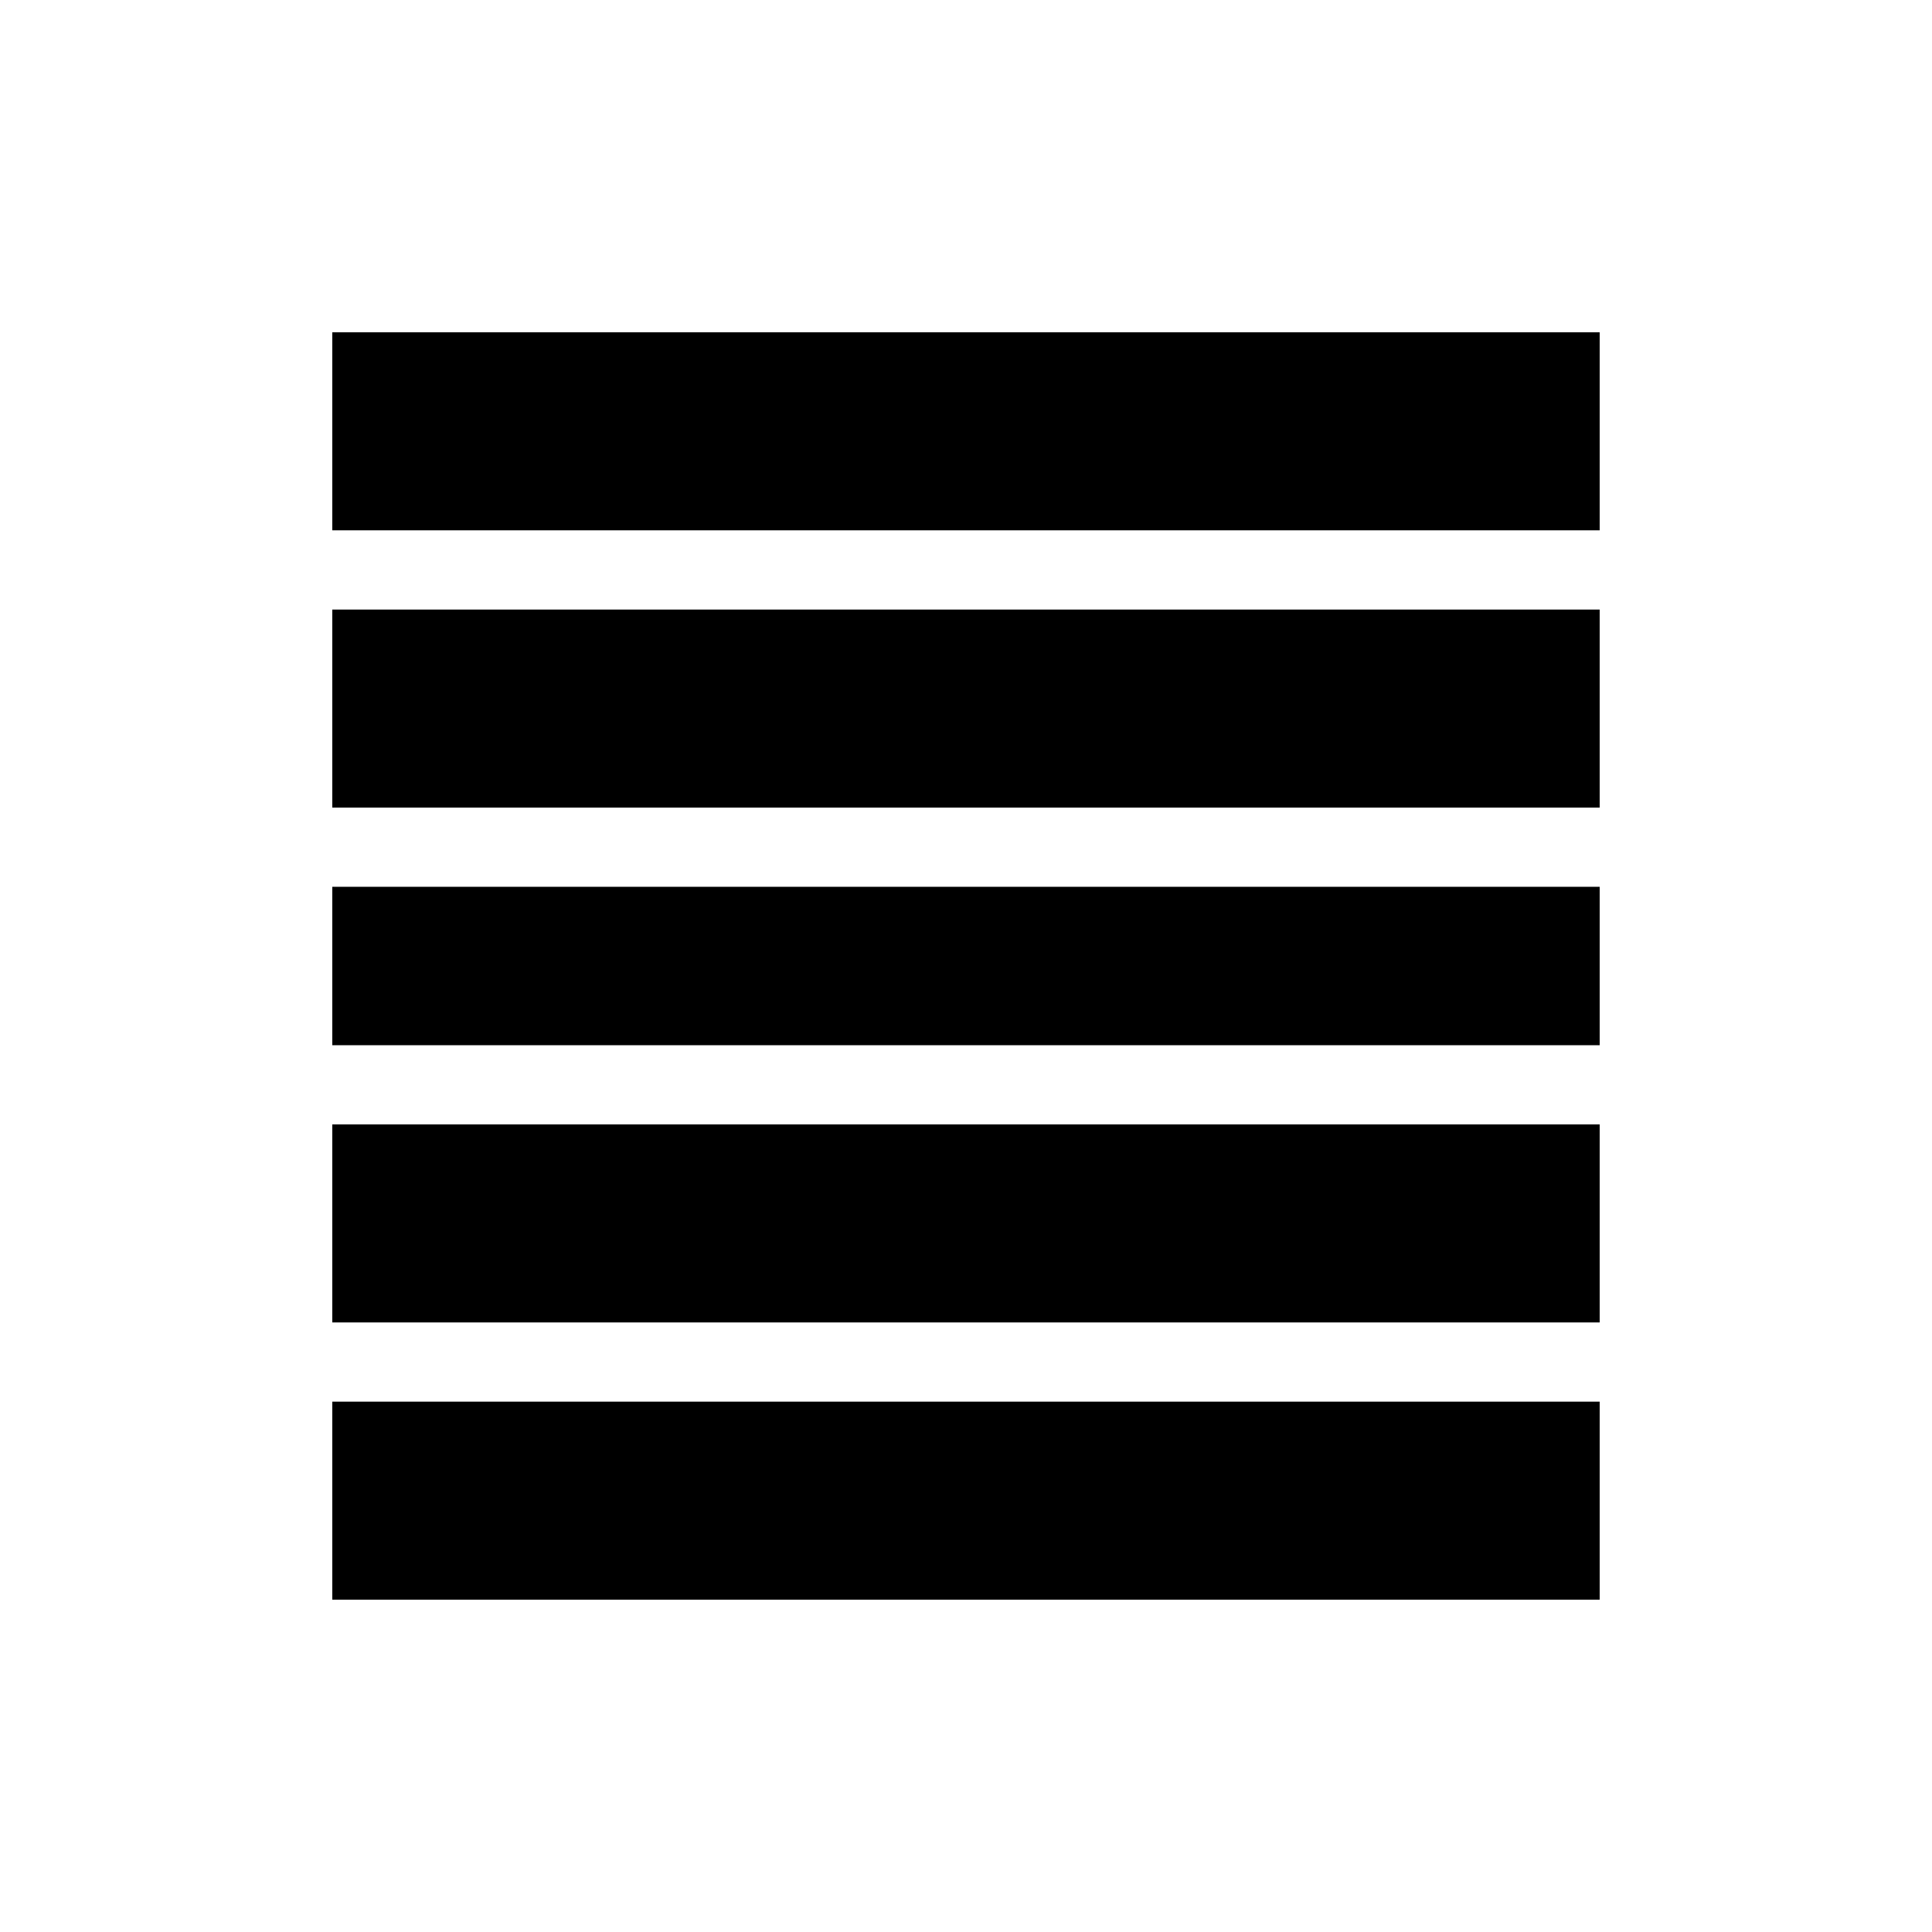
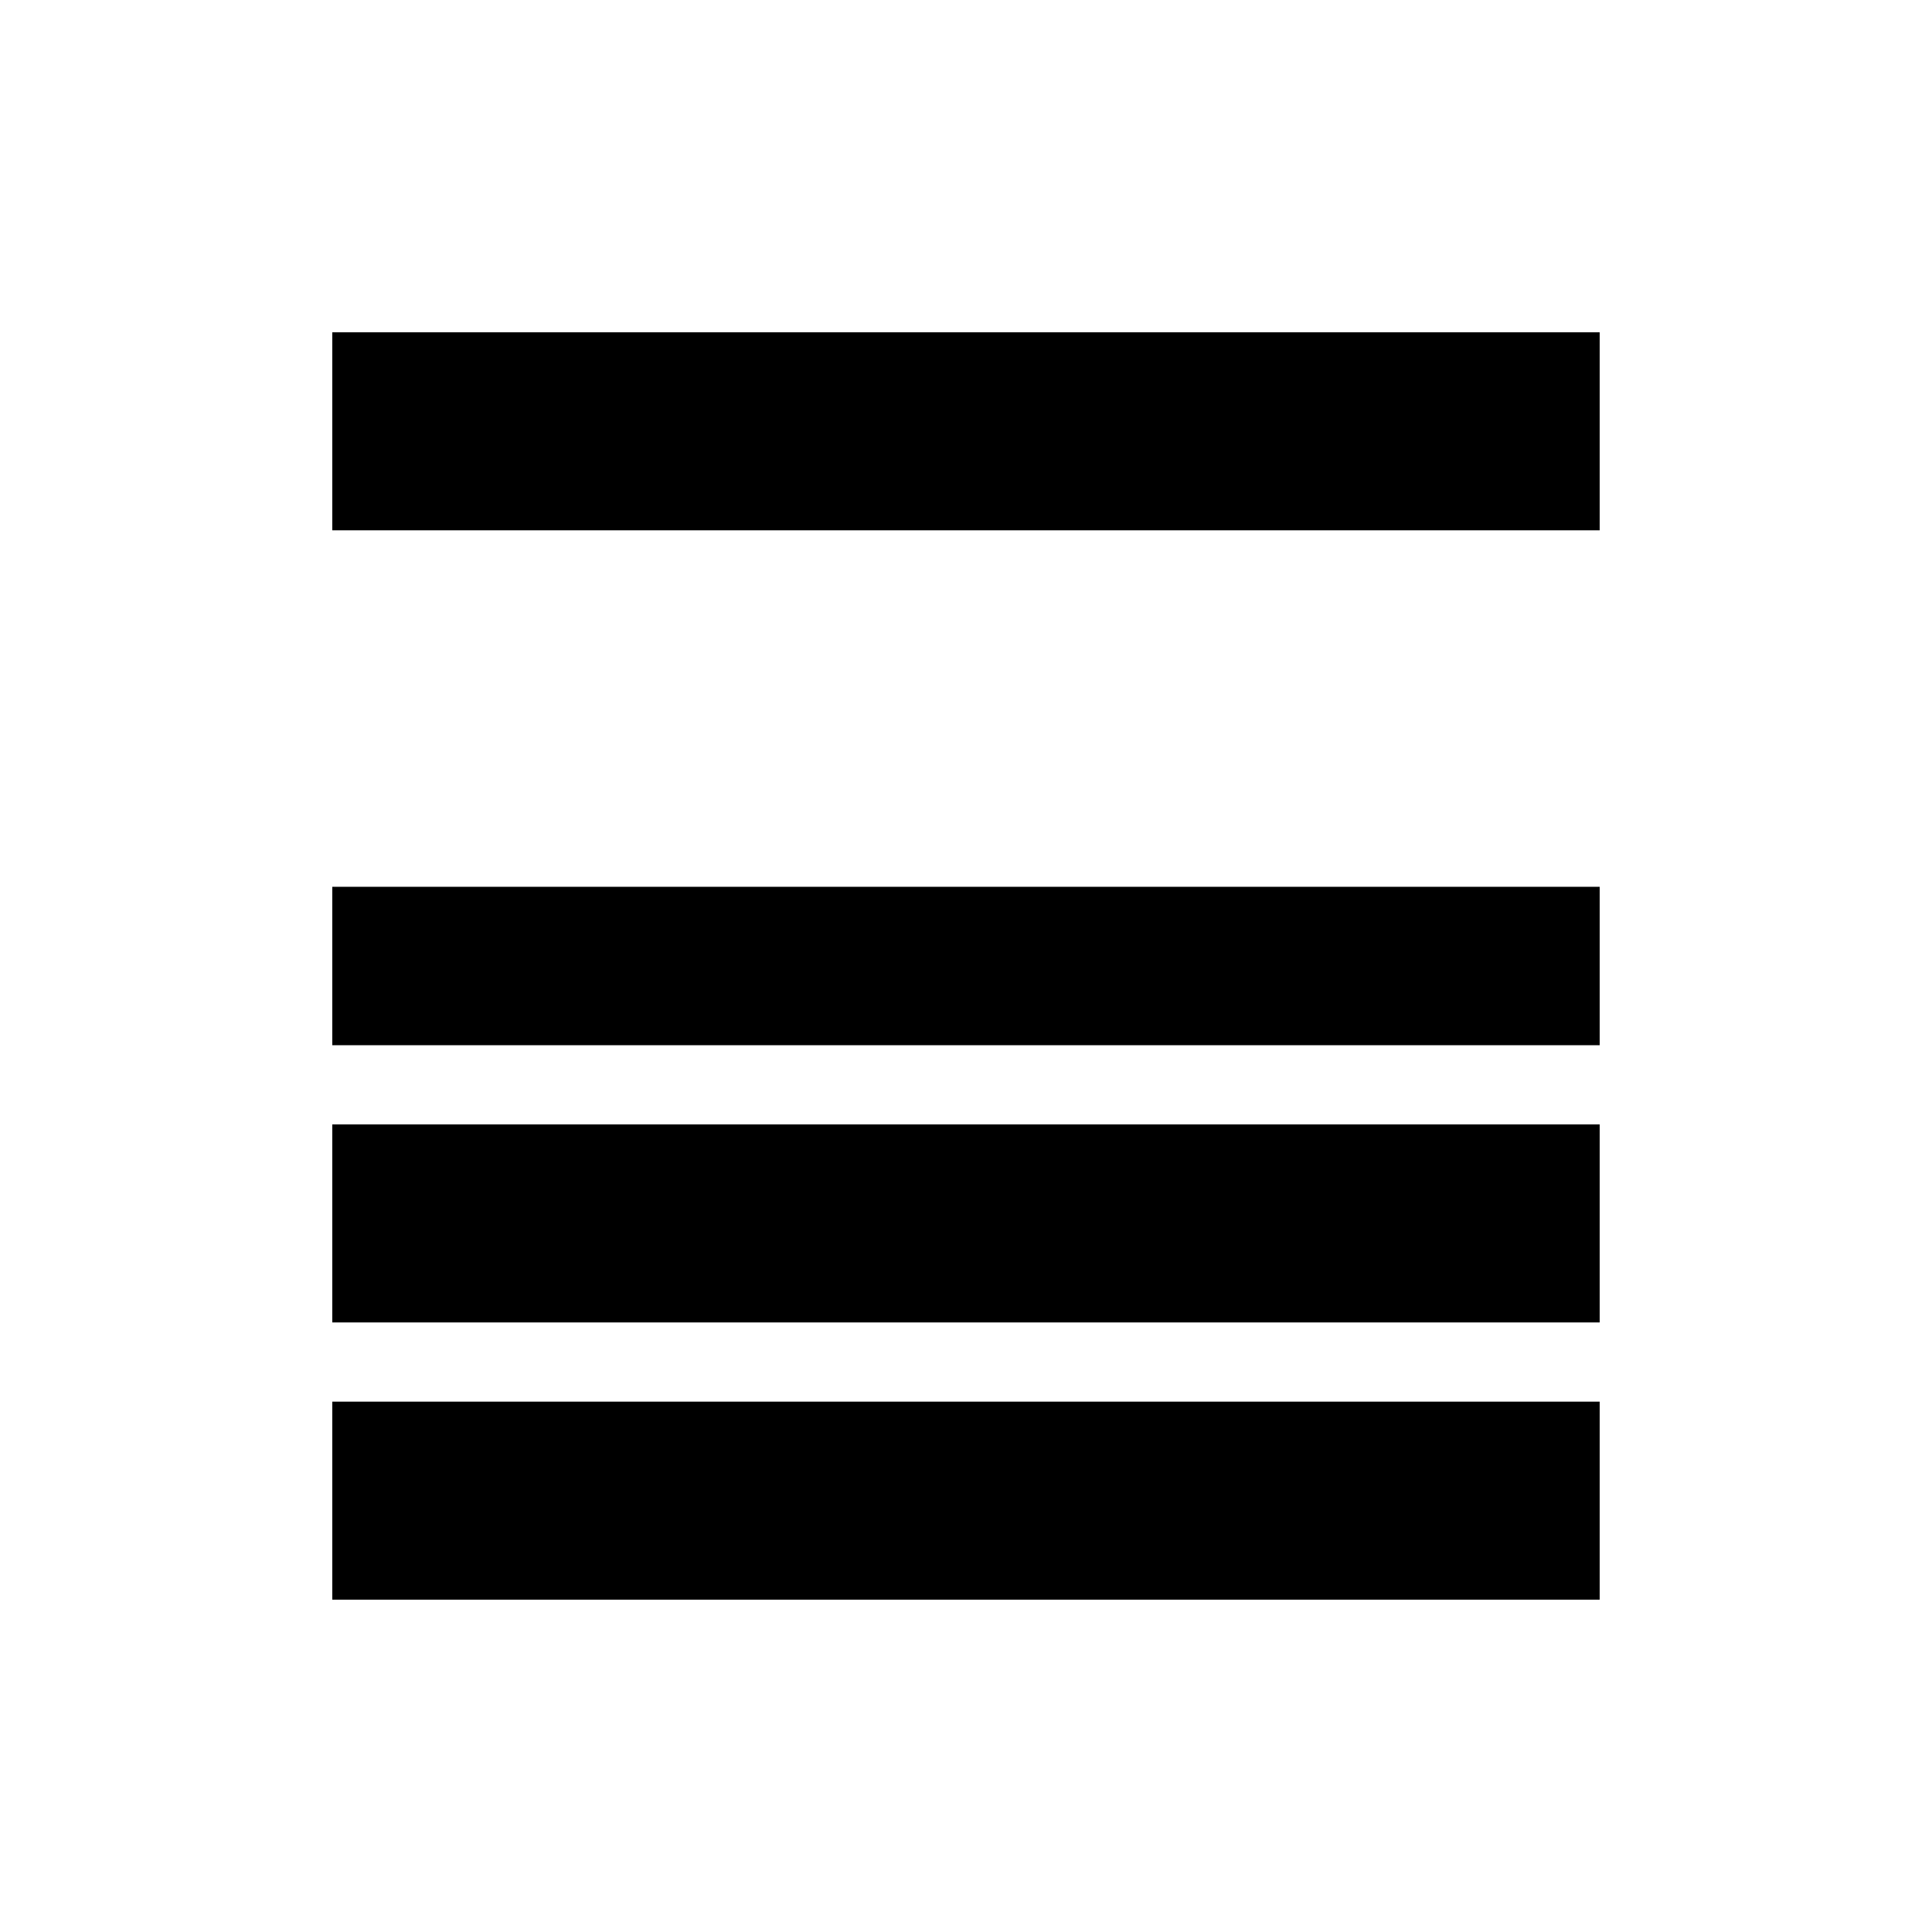
<svg xmlns="http://www.w3.org/2000/svg" fill="#000000" width="800px" height="800px" version="1.1" viewBox="144 144 512 512">
  <g>
    <path d="m232.06 232.06h335.87v52.48h-335.87z" />
    <path d="m232.06 379.01h335.87v41.984h-335.87z" />
    <path d="m232.06 441.98h335.87v52.48h-335.87z" />
    <path d="m232.06 515.45h335.87v52.48h-335.87z" />
-     <path d="m232.06 305.54h335.87v52.48h-335.87z" />
  </g>
</svg>